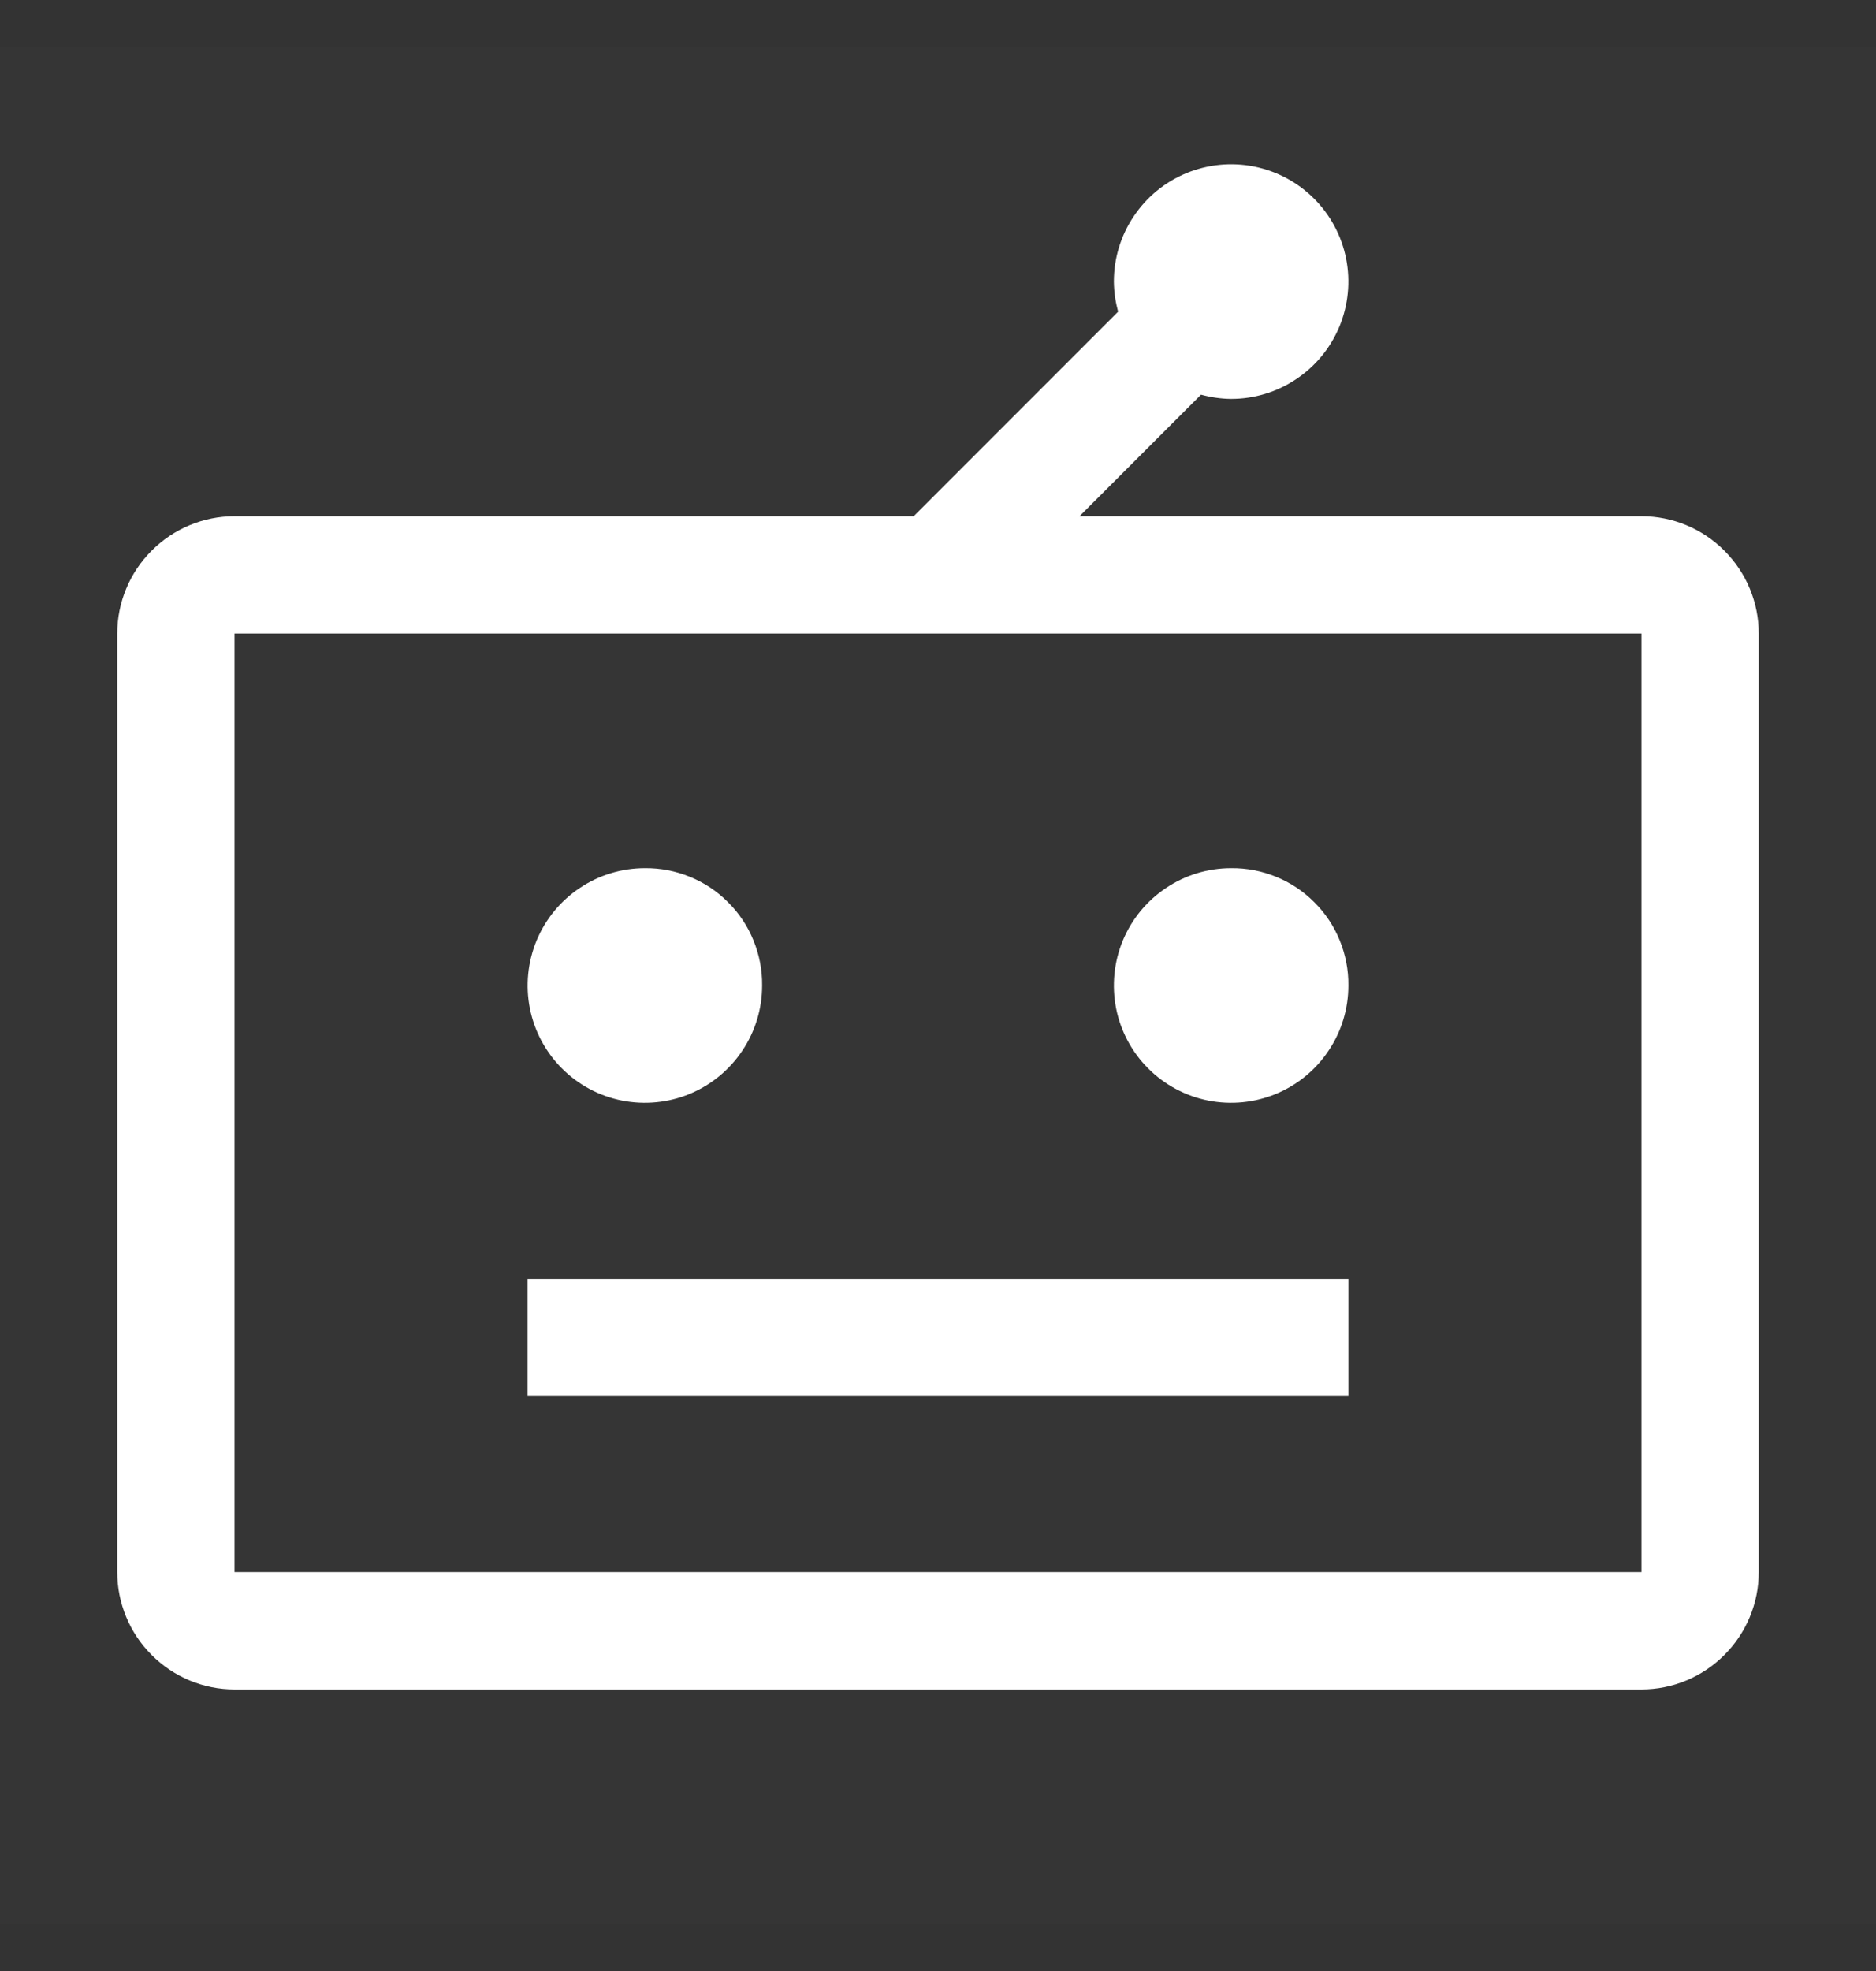
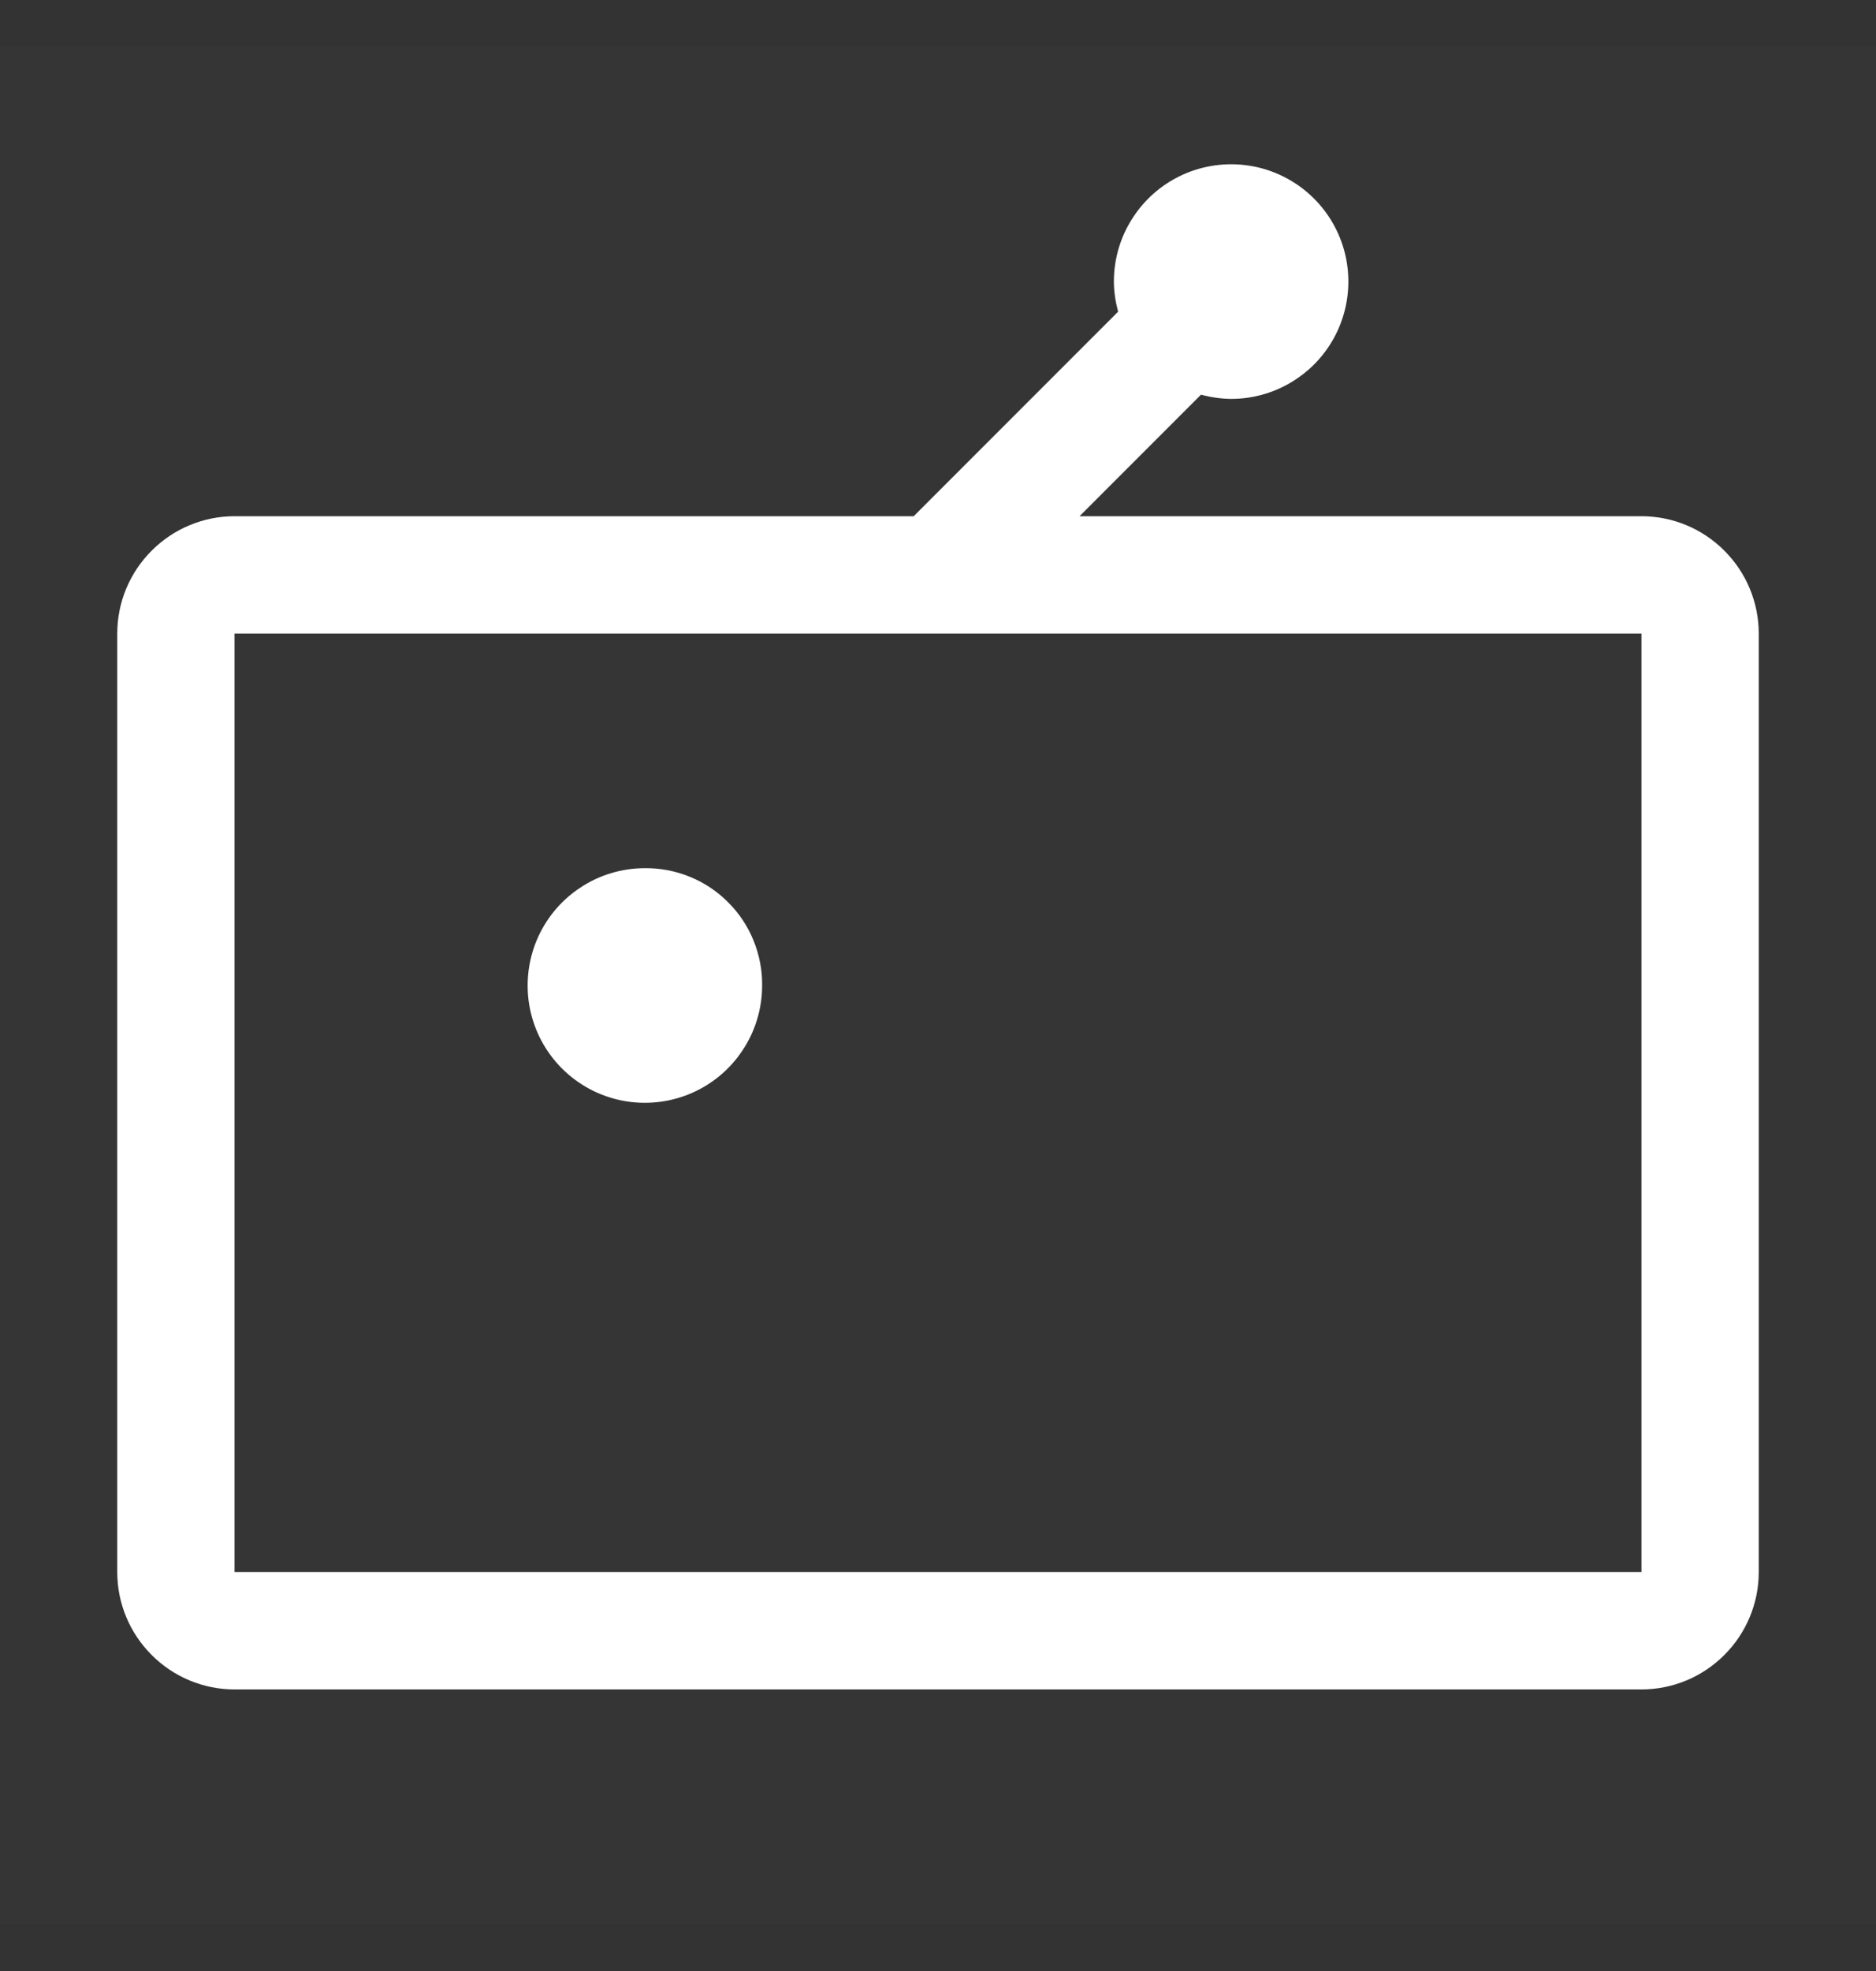
<svg xmlns="http://www.w3.org/2000/svg" width="20" height="21" viewBox="0 0 20 21" fill="none">
  <rect x="0" y="0" width="20" height="21" fill="#333333" stroke="none" />
  <rect width="20" height="20" transform="translate(0 0.5)" fill="white" fill-opacity="0.01" style="mix-blend-mode:multiply" />
-   <path d="M14.375 13.625H5.625V14.875H14.375V13.625Z" fill="white" />
  <path d="M6.875 9.25C6.628 9.25 6.386 9.323 6.181 9.461C5.975 9.598 5.815 9.793 5.72 10.022C5.626 10.25 5.601 10.501 5.649 10.744C5.697 10.986 5.816 11.209 5.991 11.384C6.166 11.559 6.389 11.678 6.631 11.726C6.874 11.774 7.125 11.749 7.353 11.655C7.582 11.56 7.777 11.4 7.914 11.194C8.052 10.989 8.125 10.747 8.125 10.5C8.127 10.335 8.095 10.172 8.033 10.02C7.971 9.867 7.879 9.729 7.762 9.613C7.646 9.496 7.508 9.404 7.355 9.342C7.203 9.28 7.04 9.248 6.875 9.25Z" fill="white" />
-   <path d="M13.125 9.25C12.878 9.25 12.636 9.323 12.431 9.461C12.225 9.598 12.065 9.793 11.97 10.022C11.876 10.25 11.851 10.501 11.899 10.744C11.947 10.986 12.066 11.209 12.241 11.384C12.416 11.559 12.639 11.678 12.881 11.726C13.124 11.774 13.375 11.749 13.603 11.655C13.832 11.56 14.027 11.4 14.164 11.194C14.302 10.989 14.375 10.747 14.375 10.5C14.377 10.335 14.345 10.172 14.283 10.02C14.221 9.867 14.129 9.729 14.012 9.613C13.896 9.496 13.758 9.404 13.605 9.342C13.453 9.28 13.29 9.248 13.125 9.25Z" fill="white" />
  <path d="M17.5 5.5H11.509L12.804 4.205C12.909 4.233 13.017 4.249 13.125 4.25C13.372 4.25 13.614 4.177 13.819 4.039C14.025 3.902 14.185 3.707 14.28 3.478C14.374 3.25 14.399 2.999 14.351 2.756C14.303 2.514 14.184 2.291 14.009 2.116C13.834 1.941 13.611 1.822 13.369 1.774C13.126 1.726 12.875 1.751 12.647 1.845C12.418 1.94 12.223 2.1 12.086 2.306C11.948 2.511 11.875 2.753 11.875 3C11.876 3.109 11.892 3.216 11.92 3.321L9.741 5.5H2.5C2.169 5.5 1.851 5.632 1.617 5.867C1.382 6.101 1.25 6.419 1.25 6.75V16.75C1.25 17.081 1.382 17.399 1.617 17.633C1.851 17.868 2.169 18 2.5 18H17.5C17.831 18 18.149 17.868 18.383 17.633C18.618 17.399 18.75 17.081 18.75 16.75V6.75C18.75 6.419 18.618 6.101 18.383 5.867C18.149 5.632 17.831 5.5 17.5 5.5ZM2.5 16.75V6.75H17.5V16.75H2.5Z" fill="white" />
</svg>